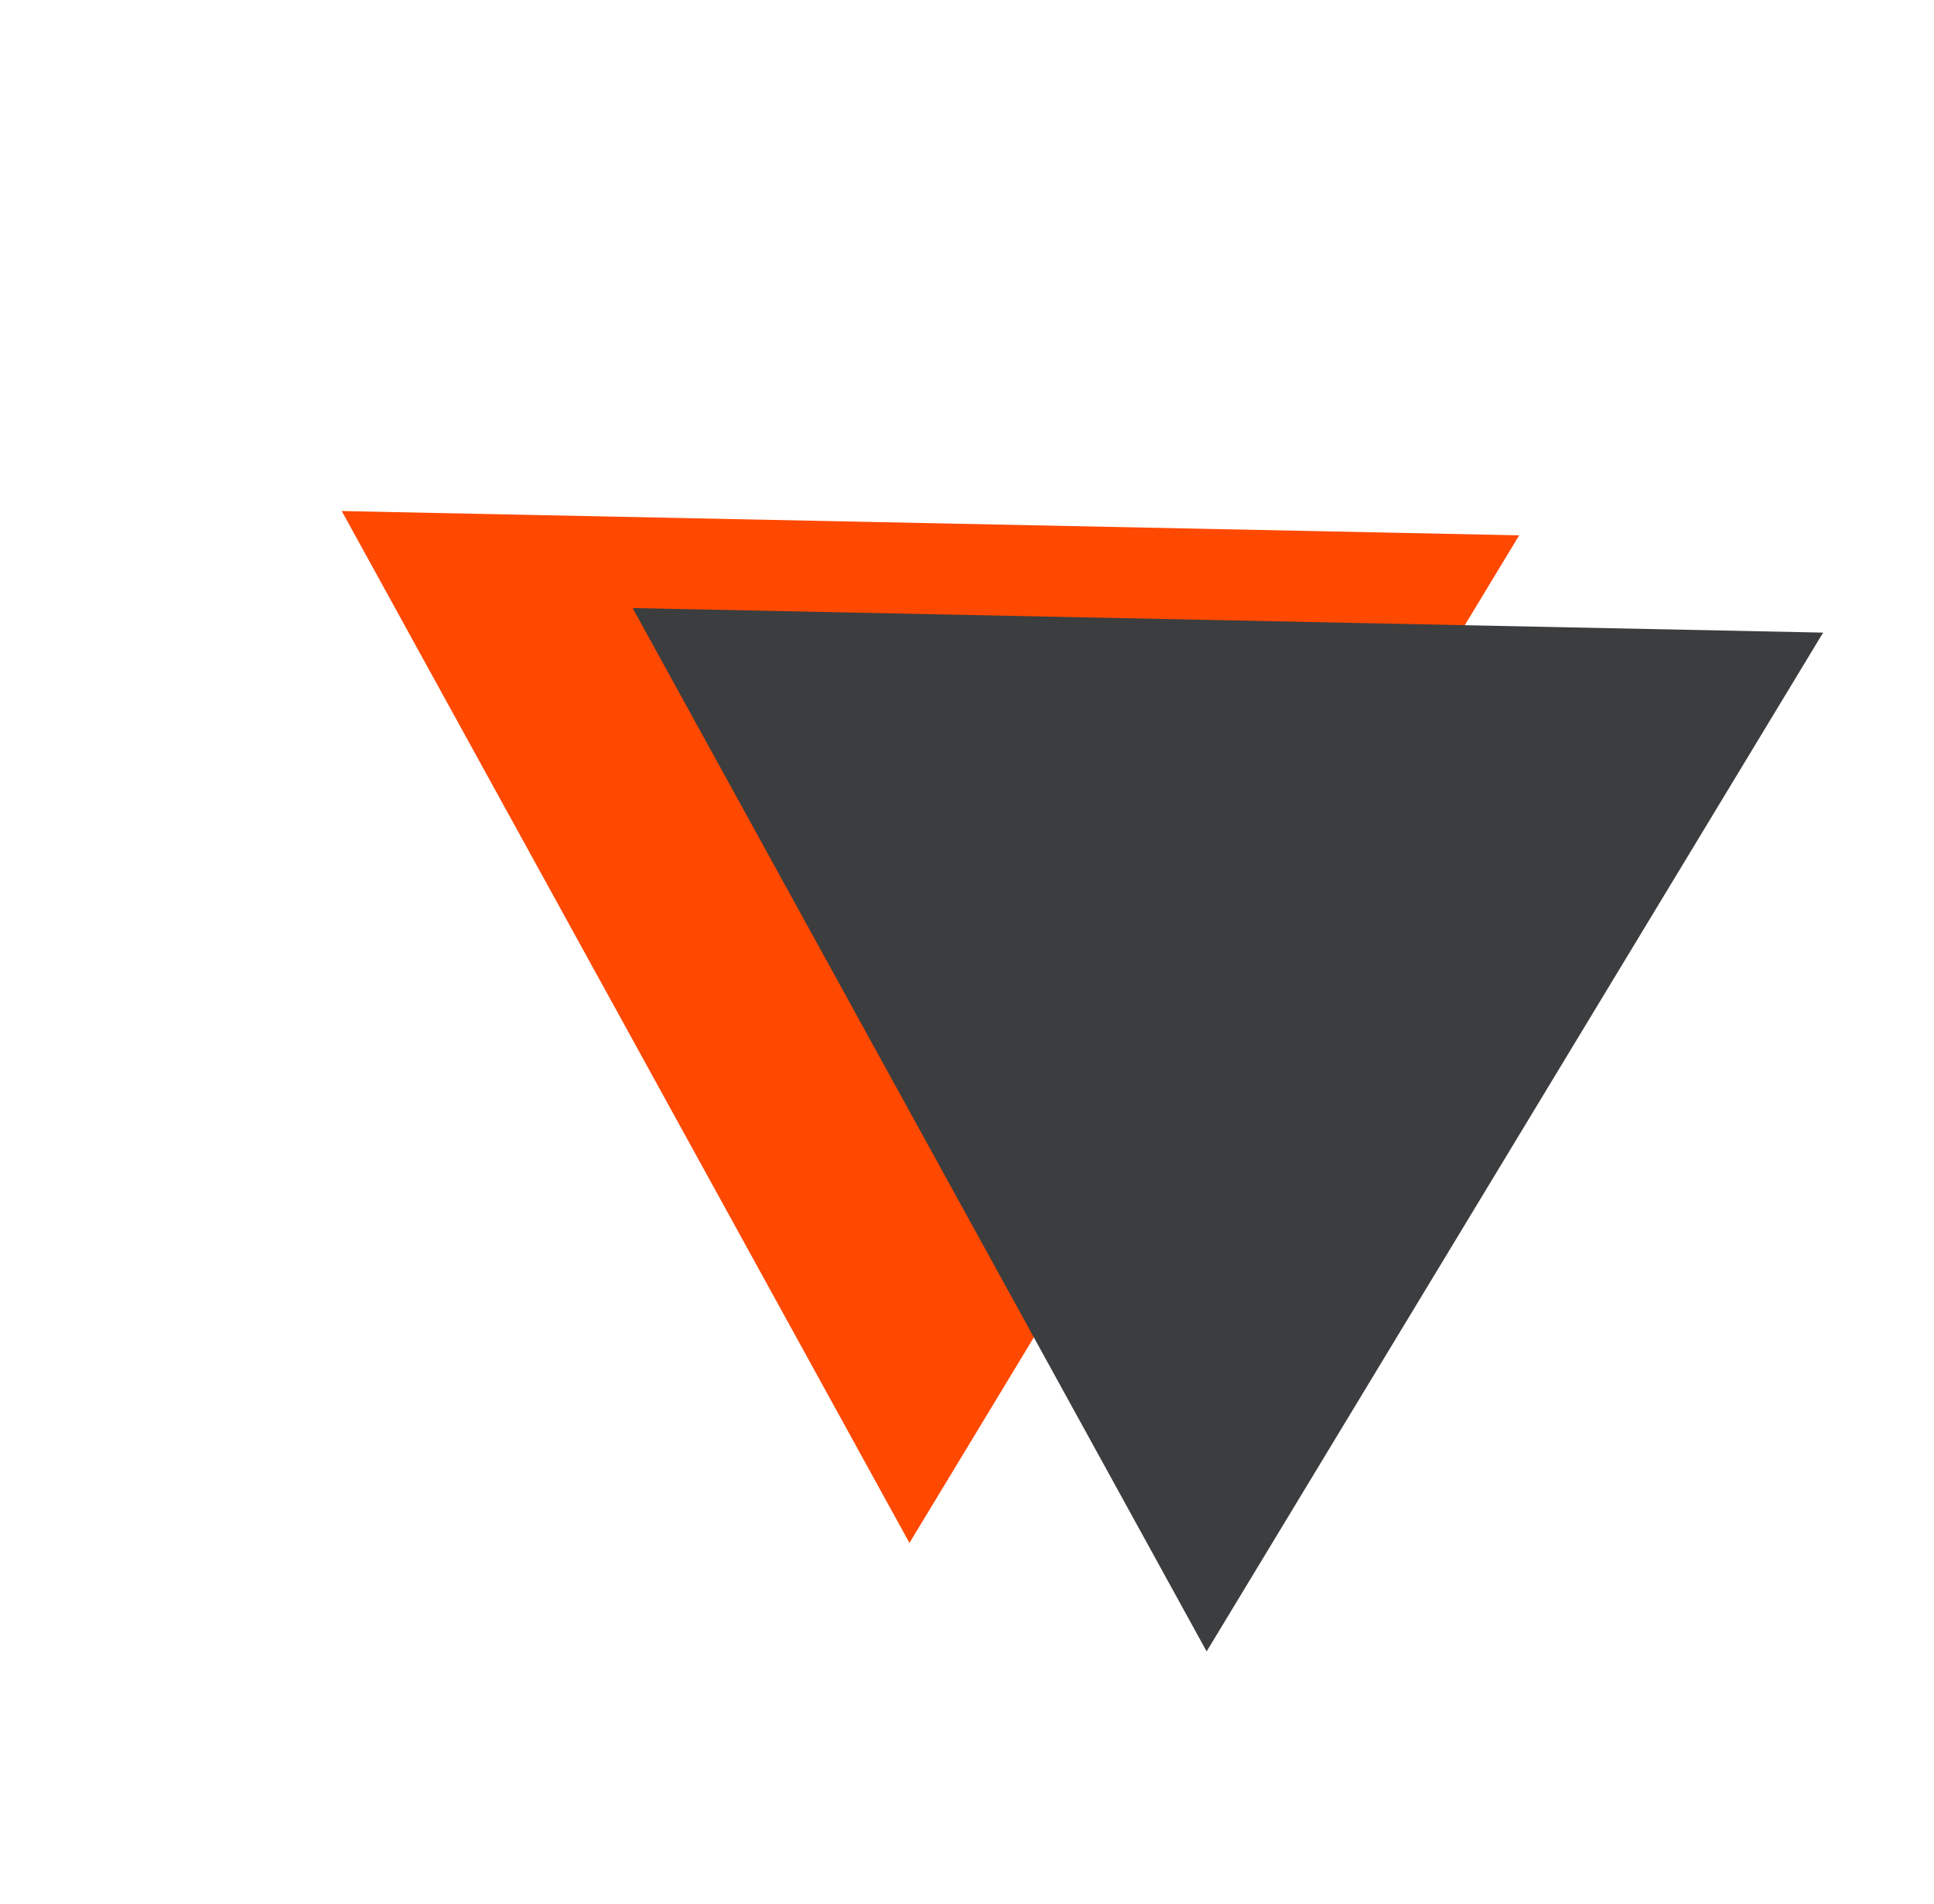
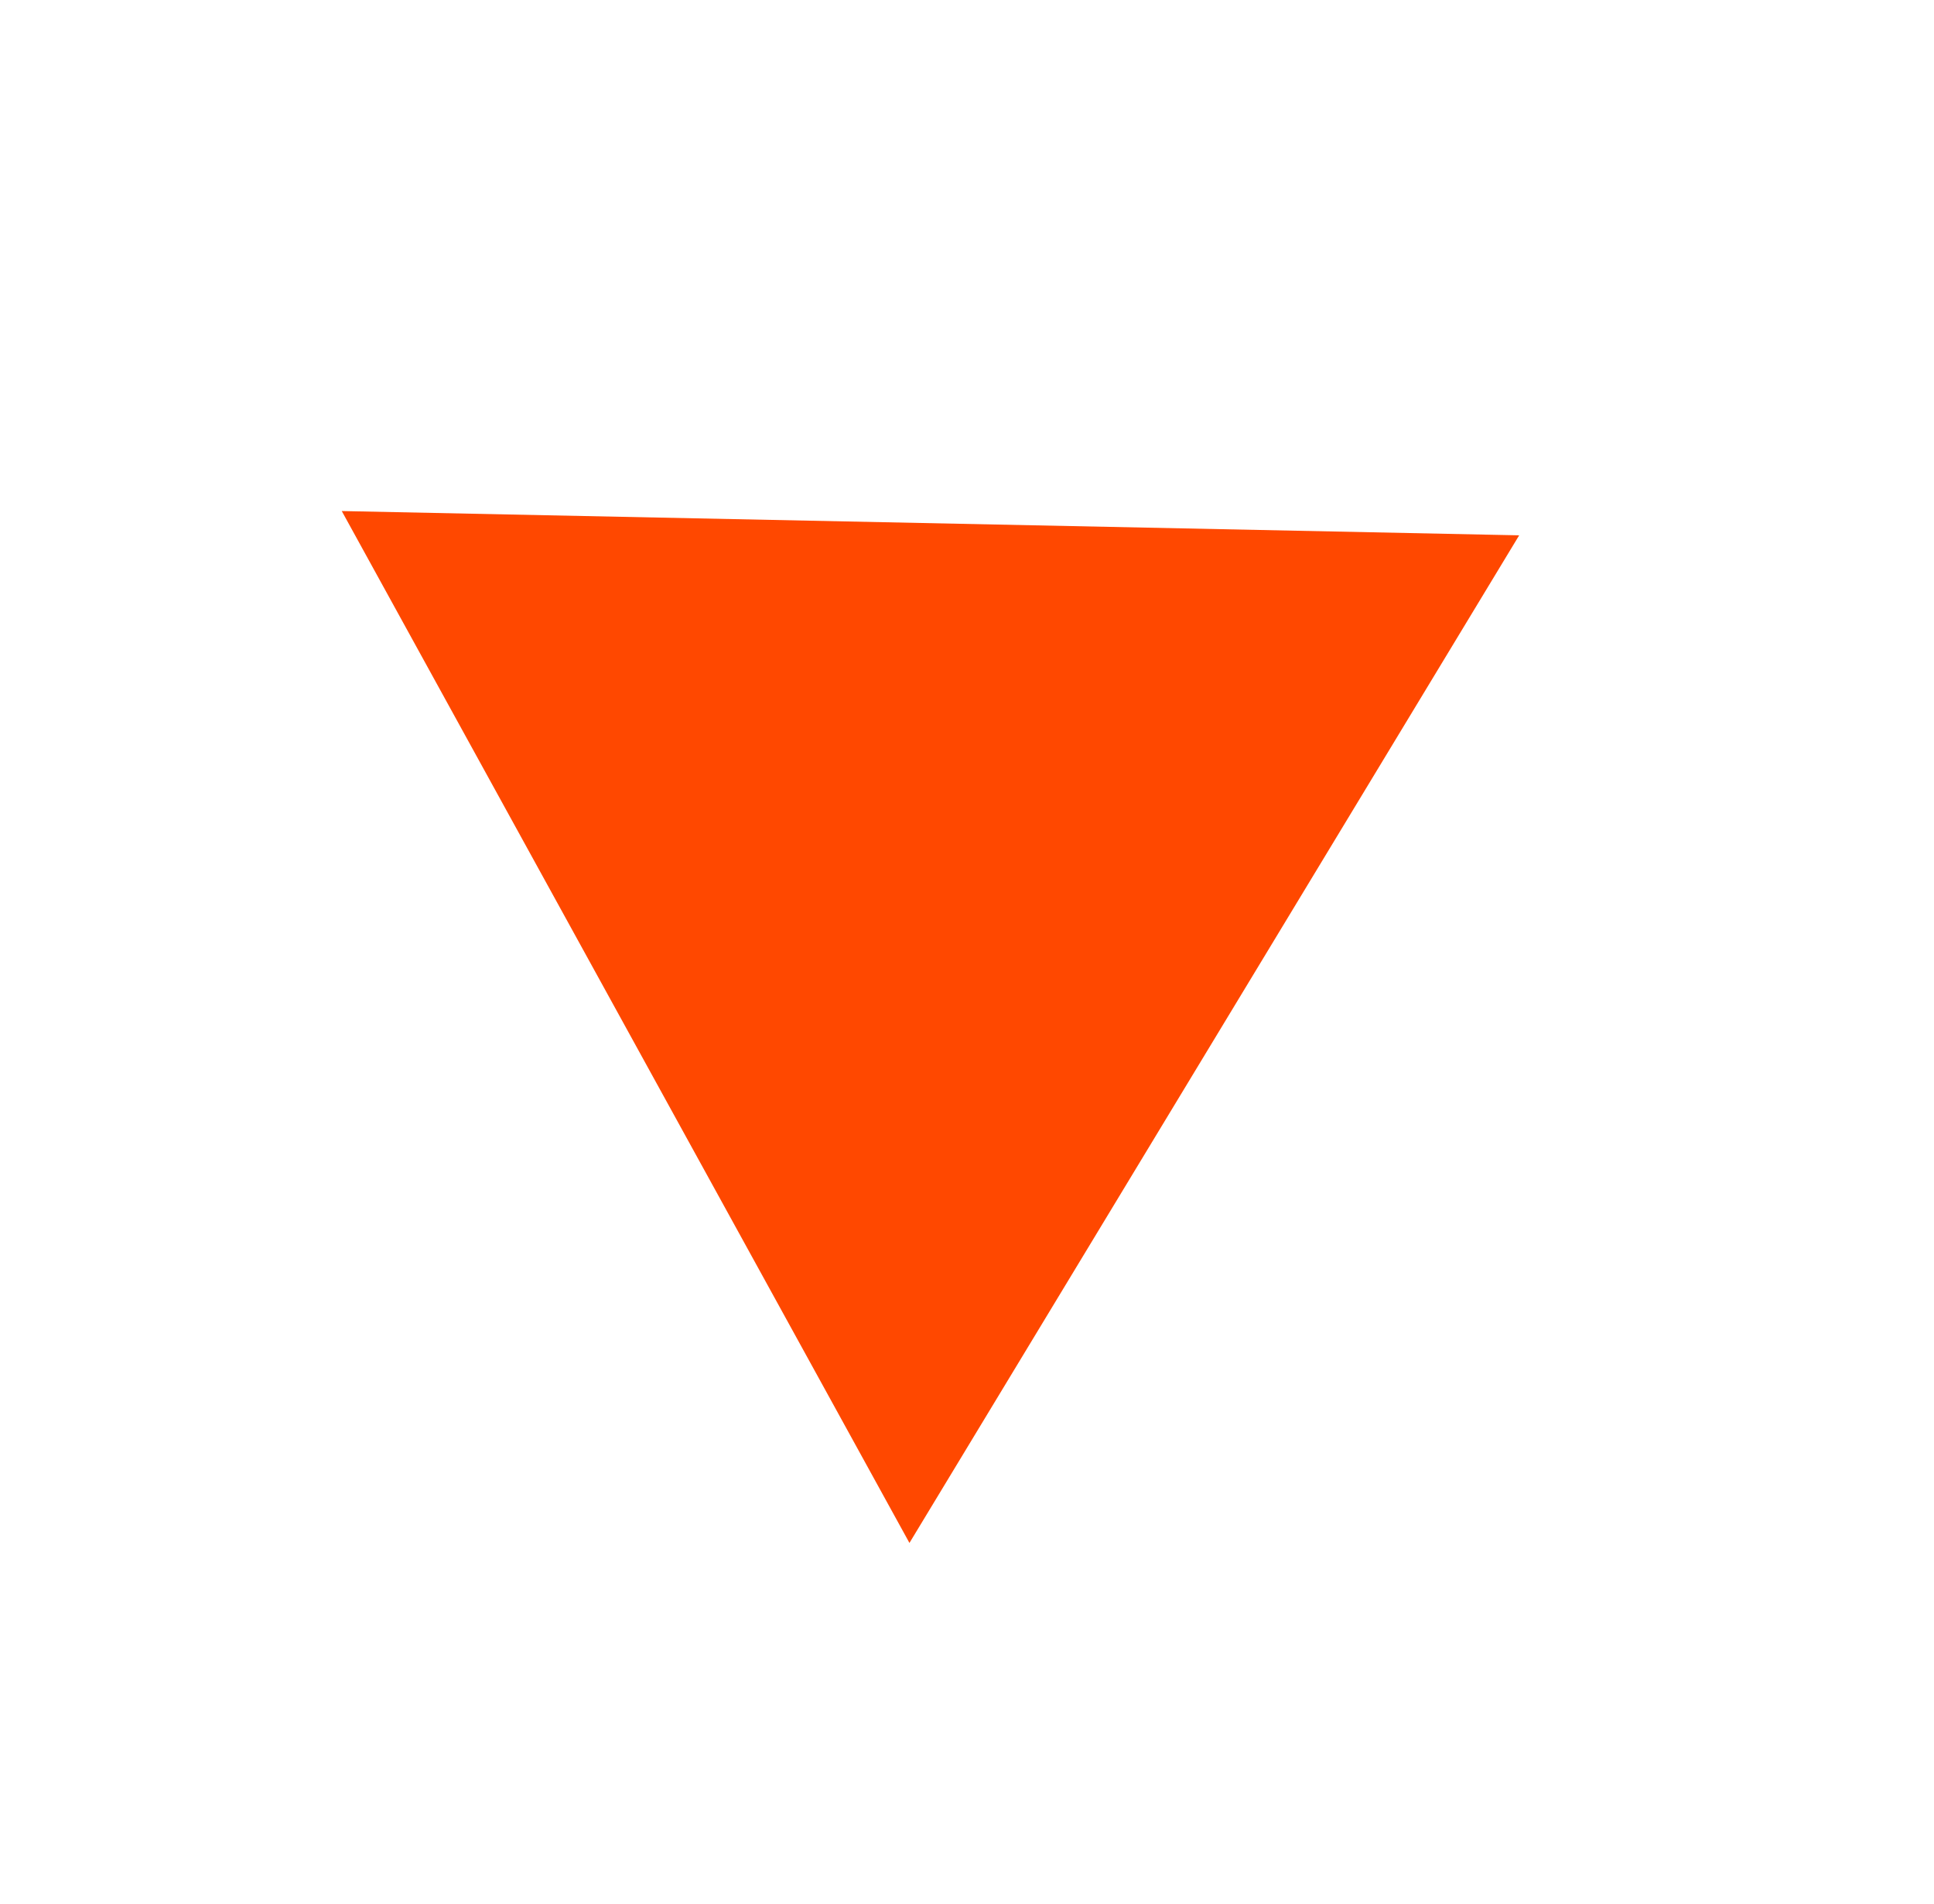
<svg xmlns="http://www.w3.org/2000/svg" width="128" height="126" viewBox="0 0 128 126" fill="none">
  <path d="M100.545 35.427L60.191 102.109L22.619 33.82L100.545 35.427Z" fill="#FF4800" />
-   <path d="M120.662 41.865L79.86 109.288L41.871 40.24L120.662 41.865Z" fill="#3C3D3F" />
</svg>